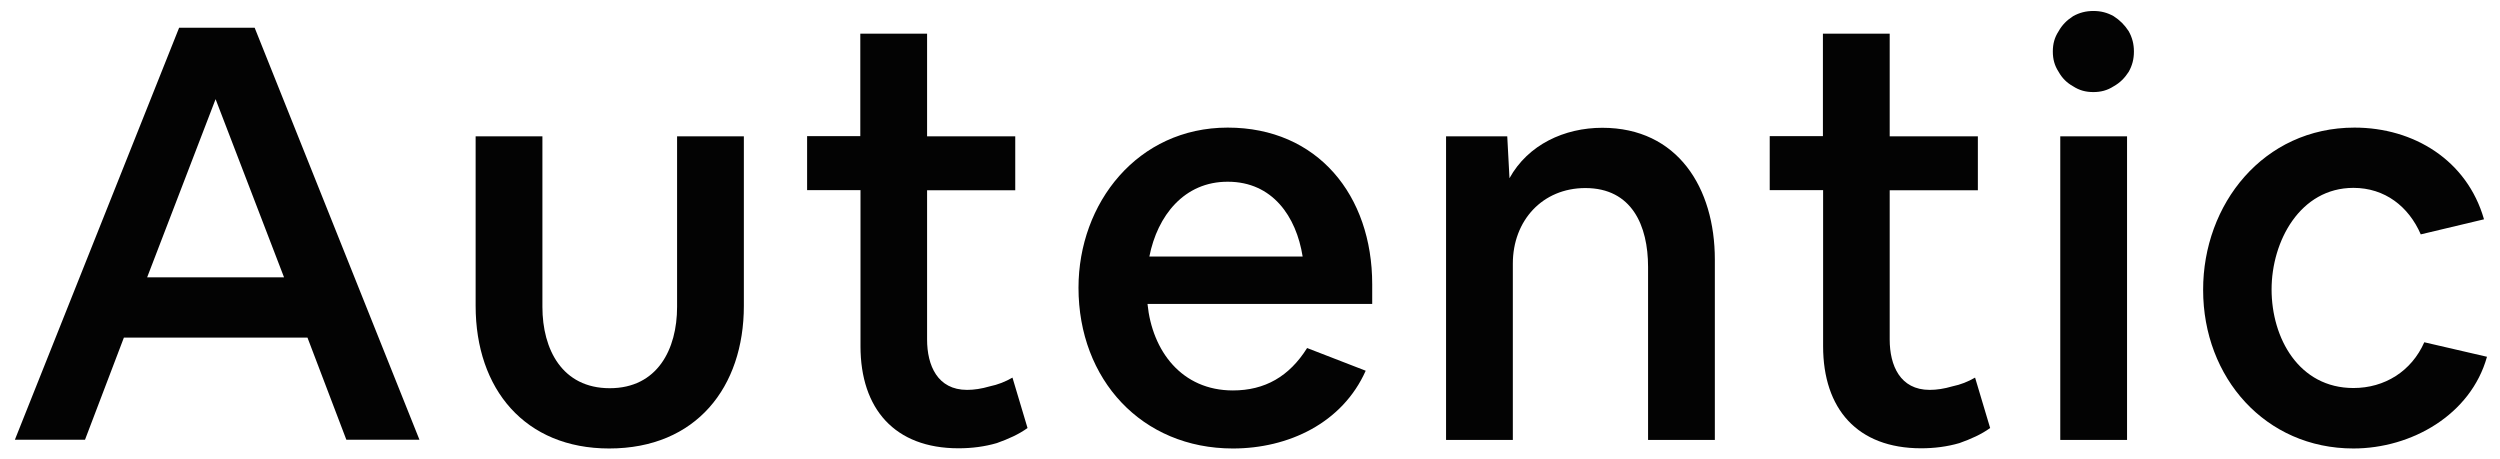
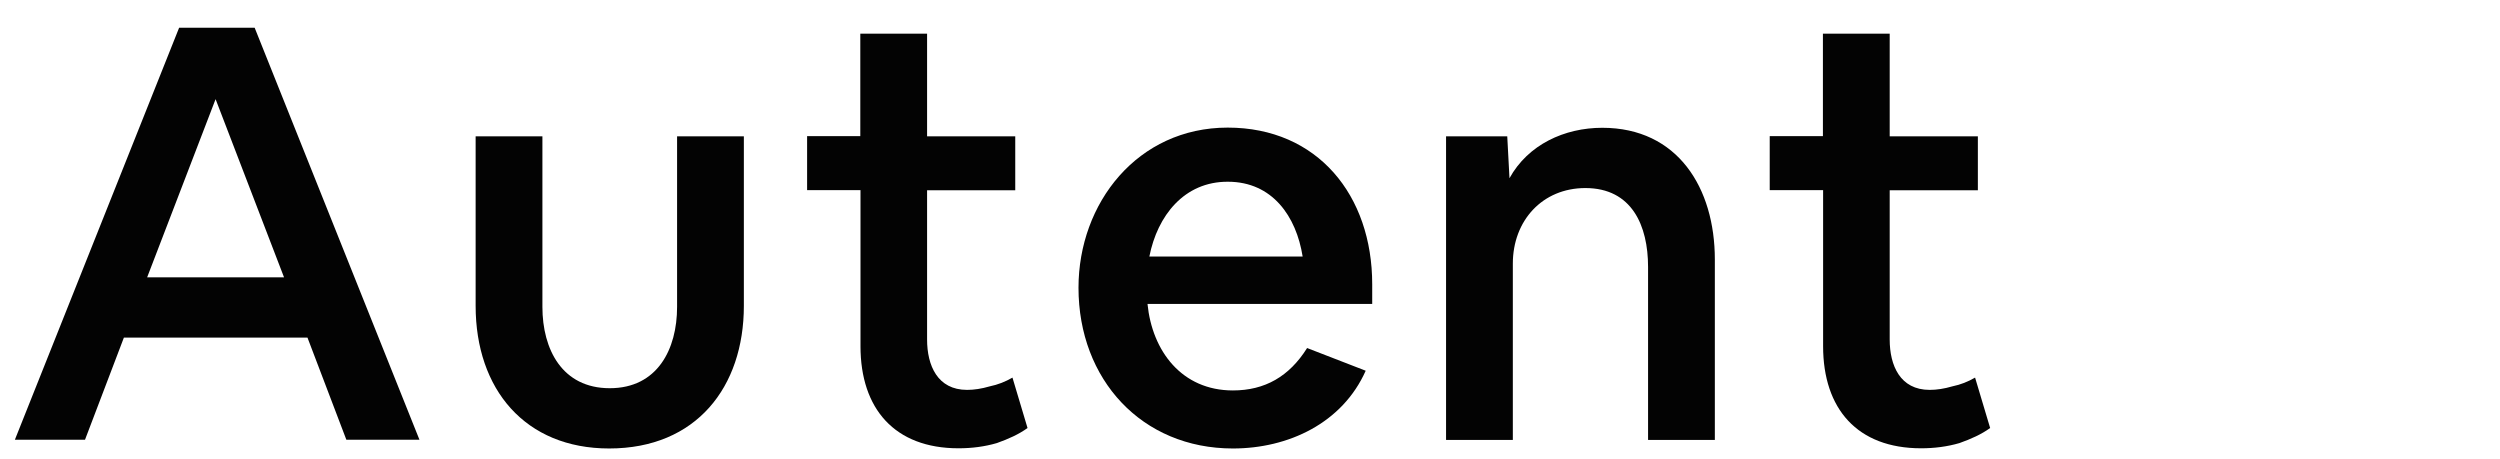
<svg xmlns="http://www.w3.org/2000/svg" id="Capa_1" x="0px" y="0px" viewBox="0 0 1344 247" style="enable-background:new 0 0 1344 247;" xml:space="preserve">
  <style type="text/css">	.st0{fill:#030303;}</style>
  <g>
    <path class="st0" d="M96.3,14.9h40.6l88.6,221.5h-39.3l-20.9-54.9H66.6l-20.9,54.9H8L96.3,14.9z M79.1,149.1h73.6l-36.8-95.8  L79.1,149.1z" />
-     <path class="st0" d="M255.7,73.3h35.9V165c0,22.8,10.6,43.7,36.2,43.7c25.6,0,36.2-20.9,36.2-43.7V73.3h35.9v91.1  c0,43.7-25.6,76.7-72.4,76.7c-45.2,0-71.8-31.8-71.8-76.7V73.3z" />
+     <path class="st0" d="M255.7,73.3h35.9V165c0,22.8,10.6,43.7,36.2,43.7c25.6,0,36.2-20.9,36.2-43.7V73.3h35.9v91.1  c0,43.7-25.6,76.7-72.4,76.7c-45.2,0-71.8-31.8-71.8-76.7z" />
    <path class="st0" d="M462.5,73.3V18.1h35.9v55.2h47.4v29h-47.4v80.2c0,14,5.6,27.1,21.5,27.1c3.7,0,7.8-0.6,12.2-1.9  c4.4-0.9,8.4-2.5,12.2-4.7l8.1,27.1c-4.7,3.4-10.3,5.9-16.5,8.1c-6.5,1.9-13.4,2.8-20.6,2.8c-34.3,0-52.7-21.2-52.7-54.9v-83.9  h-28.7v-29H462.5z" />
    <path class="st0" d="M660,68.6c48.4,0,77.7,36.5,77.7,84.2v10.6H616.9c2.5,25.3,18.4,46.5,45.9,46.5c17.2,0,30.3-7.5,39.9-22.8  l31.5,12.2c-12.5,28.1-41.5,41.8-71.4,41.8c-49,0-83-37.1-83-86.4C579.8,109.1,611.6,68.6,660,68.6z M617.9,137.9h82.4  c-3.4-21.5-16.2-40.2-40.2-40.2C636.6,97.6,622.2,116,617.9,137.9z" />
    <path class="st0" d="M810.3,73.3l1.2,22.5c10-18.1,29.6-27.1,49.9-27.1c40.6,0,60.5,32.4,60.5,70.8v97h-35.9v-93  c0-22.2-8.7-42.4-33.7-42.4c-23.1,0-39,17.5-39,40.6v94.8h-35.9V73.3H810.3z" />
    <path class="st0" d="M980,73.3V18.1h35.9v55.2h47.4v29h-47.4v80.2c0,14,5.6,27.1,21.5,27.1c3.7,0,7.8-0.6,12.2-1.9  c4.4-0.9,8.4-2.5,12.2-4.7l8.1,27.1c-4.7,3.4-10.3,5.9-16.5,8.1c-6.5,1.9-13.4,2.8-20.6,2.8c-34.3,0-52.7-21.2-52.7-54.9v-83.9  h-28.7v-29H980z" />
-     <path class="st0" d="M1103.6,27.7c0-4.1,0.9-7.5,3.1-10.9c1.9-3.4,4.4-5.9,7.8-8.1c3.4-1.9,6.9-2.8,10.9-2.8  c4.1,0,7.5,0.9,10.9,2.8c3.4,2.2,5.9,4.7,8.1,8.1c1.9,3.4,2.8,6.9,2.8,10.9c0,4.1-0.9,7.5-2.8,10.9c-2.2,3.4-4.7,5.9-8.1,7.8  c-3.4,2.2-6.9,3.1-10.9,3.1c-4.1,0-7.5-0.9-10.9-3.1c-3.4-1.9-5.9-4.4-7.8-7.8C1104.5,35.2,1103.6,31.8,1103.6,27.7z M1107.6,236.4  V73.3h35.9v163.2H1107.6z" />
-     <path class="st0" d="M1265.8,68.6c31.8,0,60.5,17.5,69.6,49.3l-34,8.1c-6.5-15-19.3-25-36.2-25c-28.7,0-44,28.7-44,54.6  c0,26.2,14.7,53,44,53c16.8,0,31.2-9,38.1-24.6l33.7,7.8c-8.7,31.2-40.6,49.3-71.8,49.3c-47.4,0-80.8-38.1-80.8-85.2  C1184.3,109.8,1216.8,68.6,1265.8,68.6z" />
  </g>
</svg>